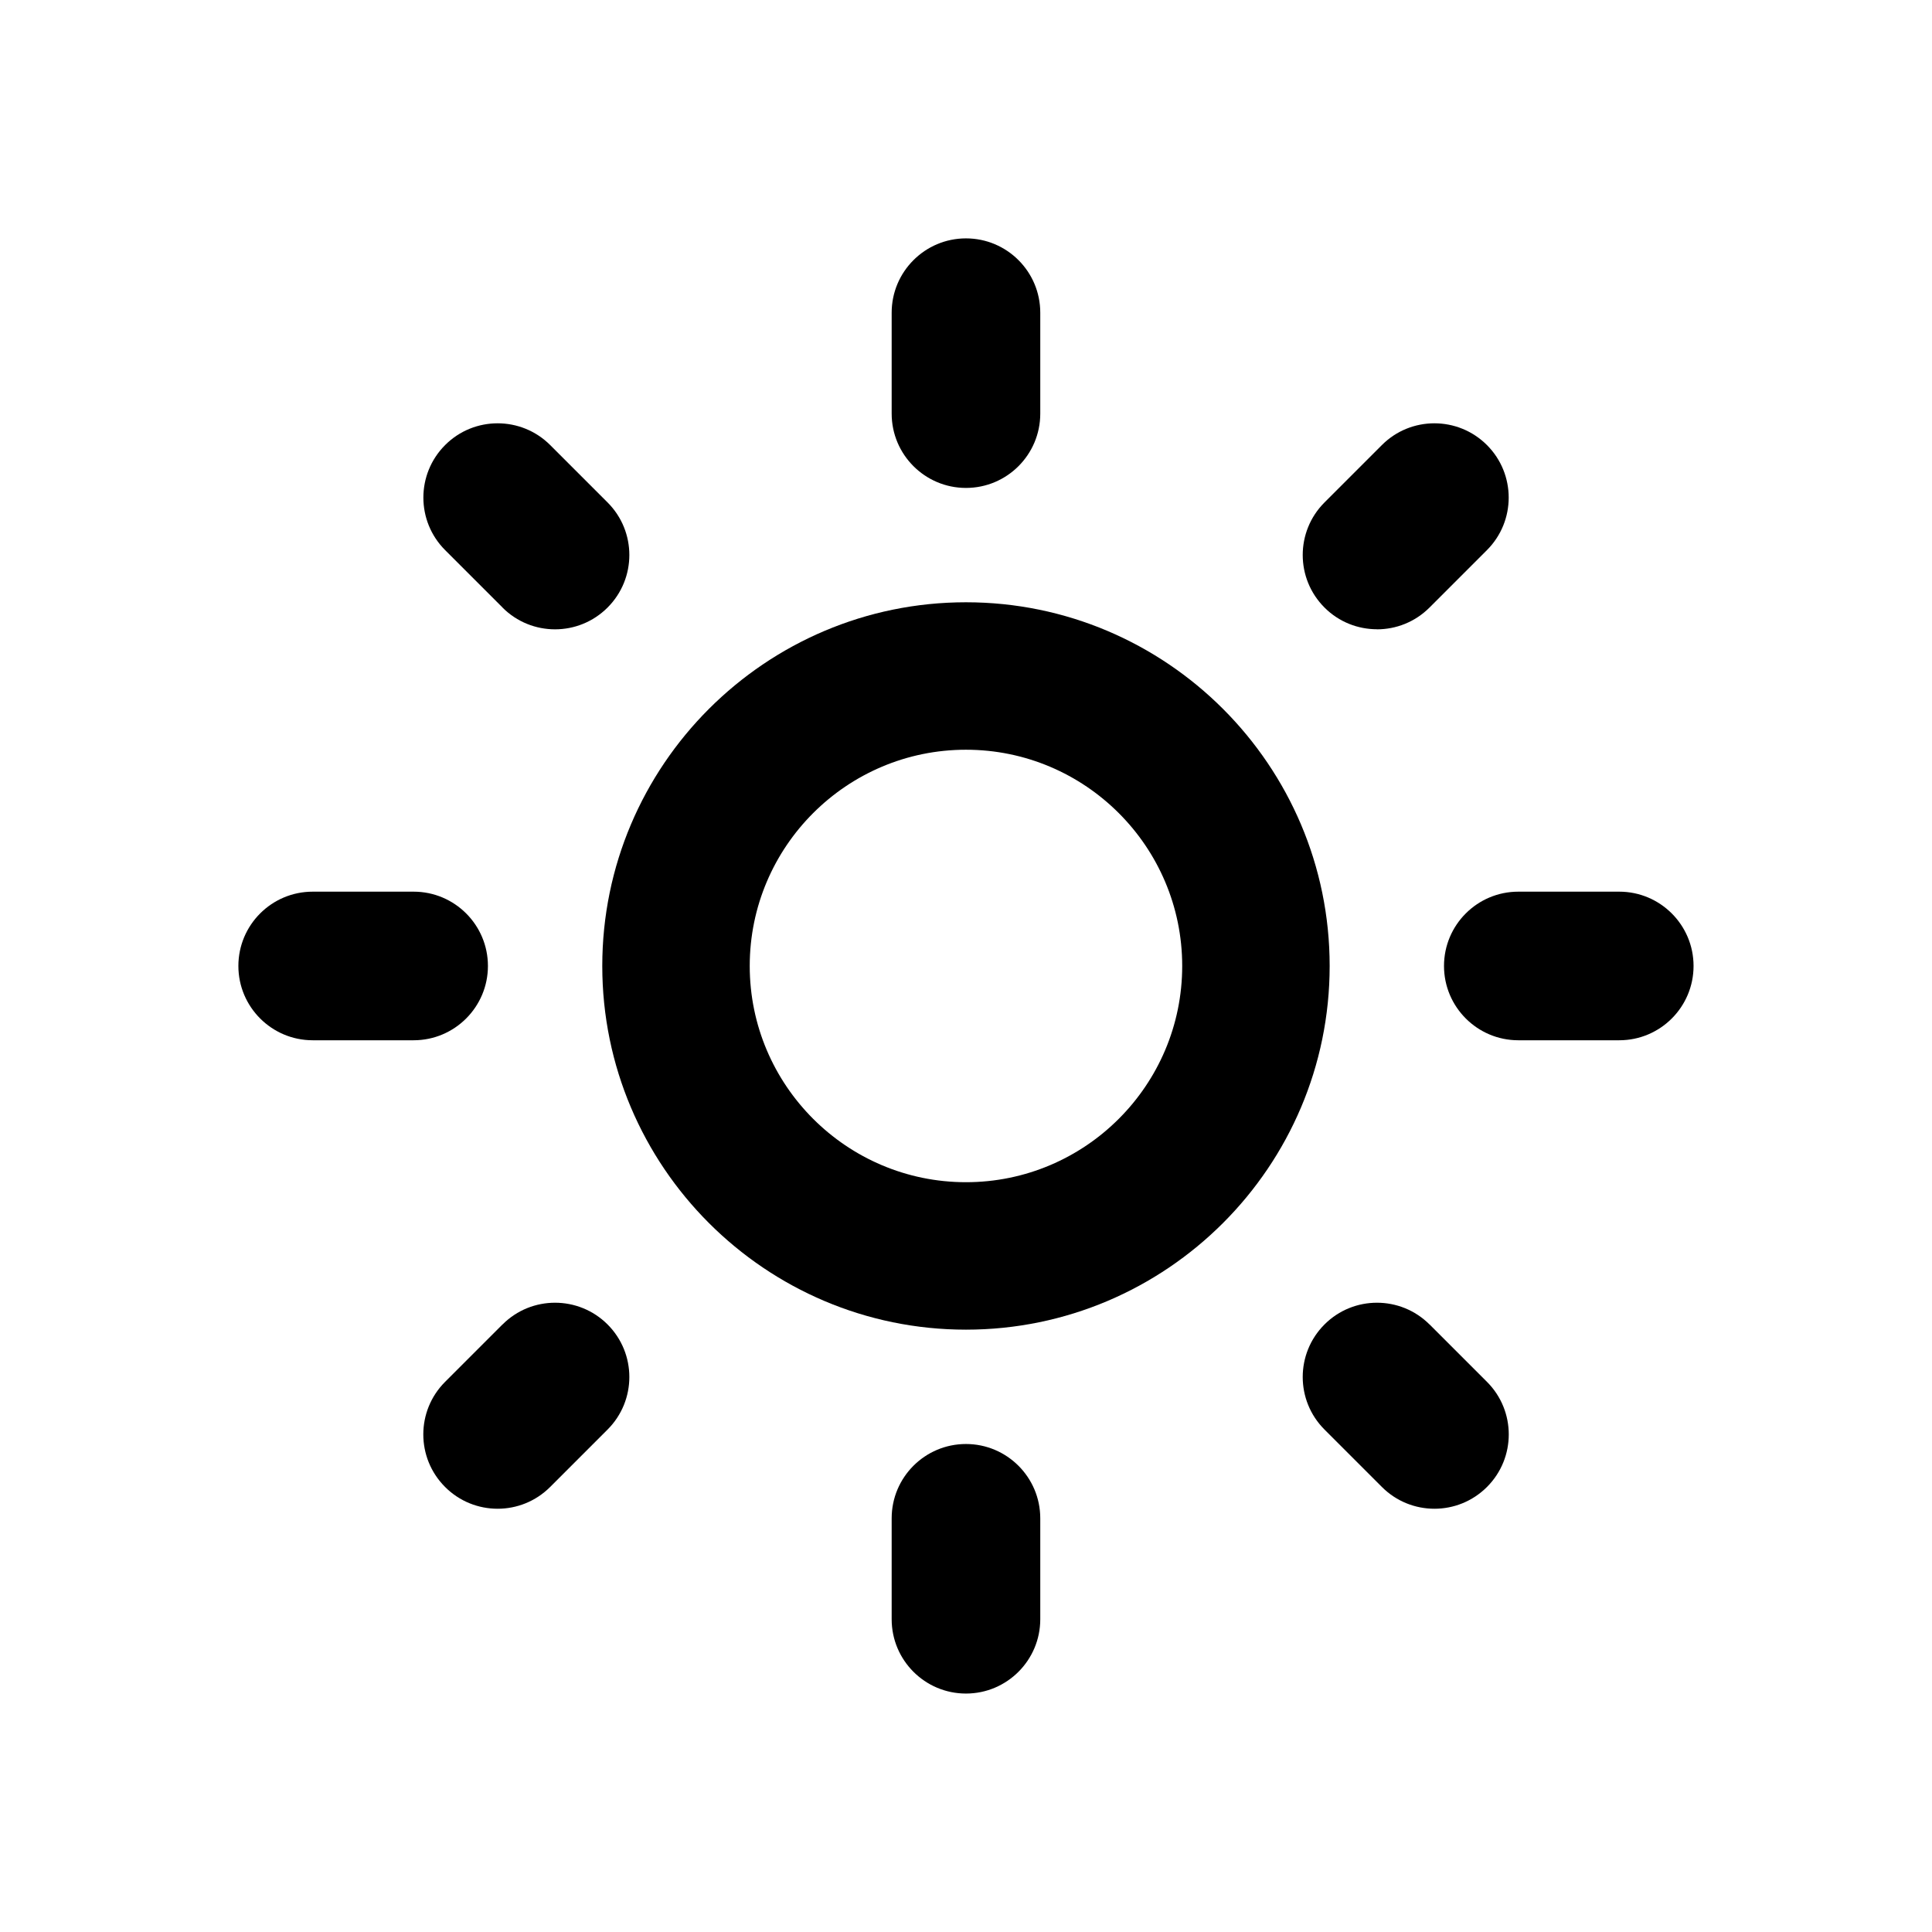
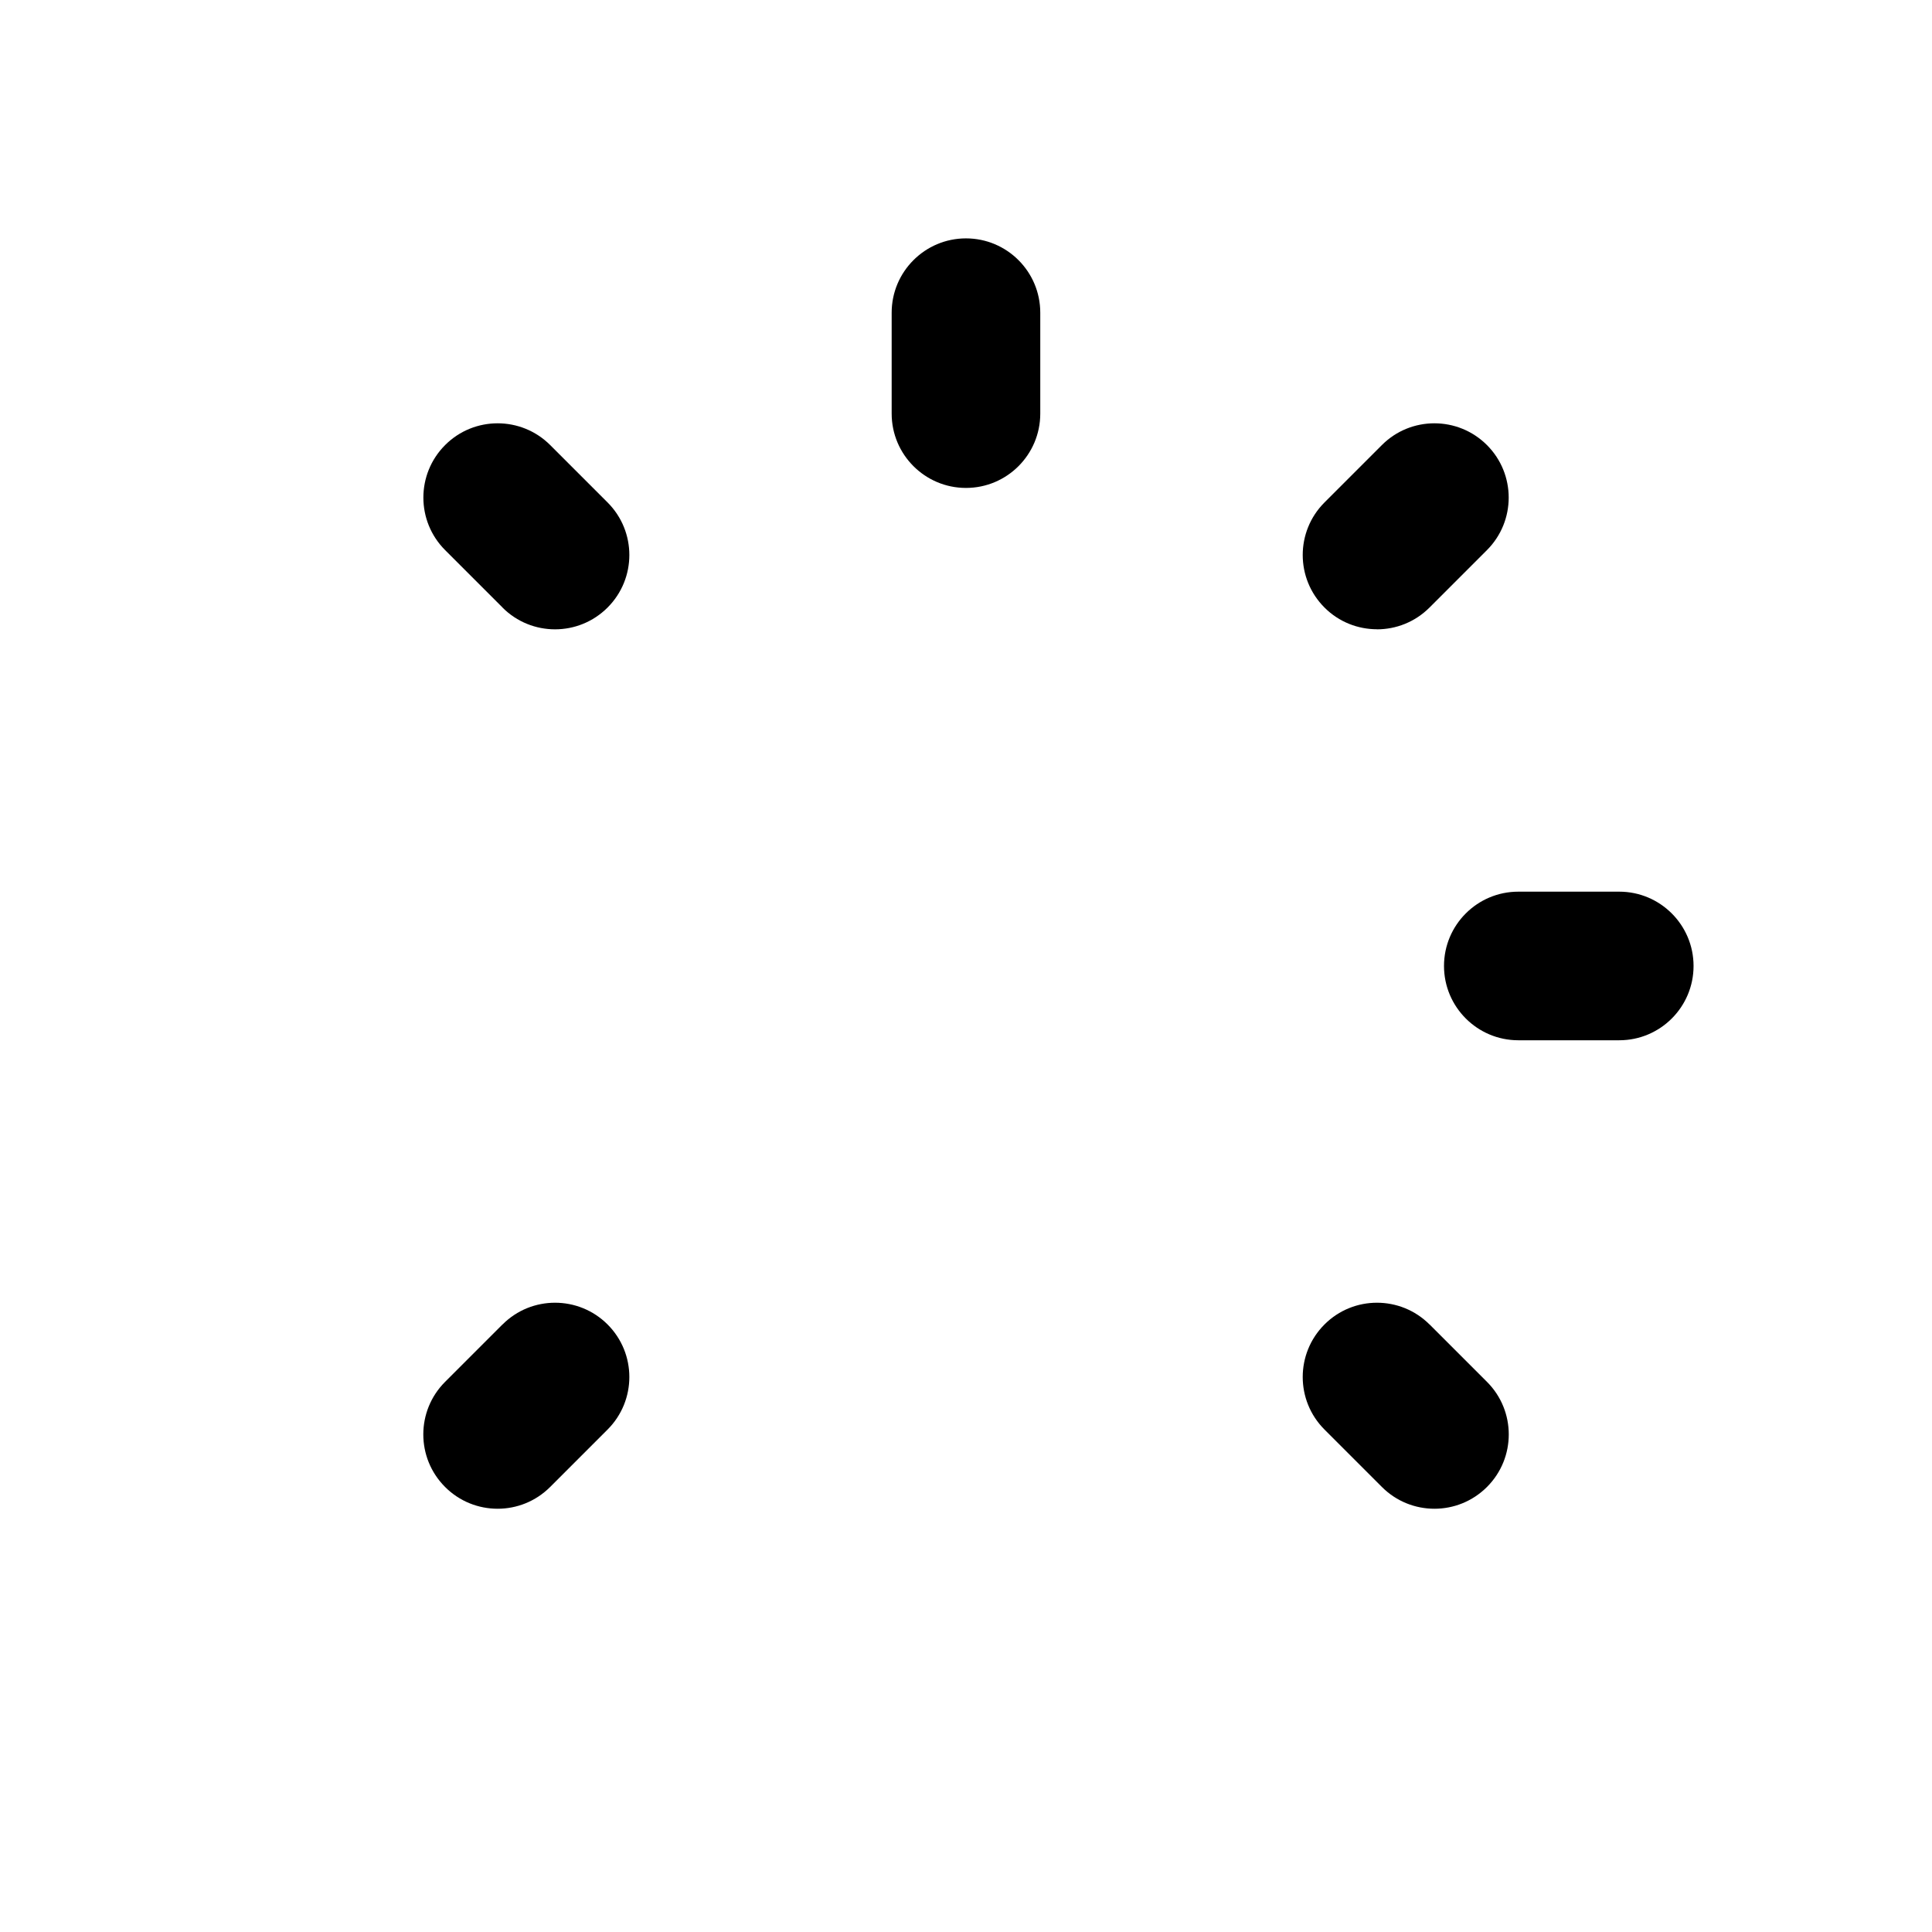
<svg xmlns="http://www.w3.org/2000/svg" viewBox="0 0 287.07 287.07">
  <g id="Capa_1">
-     <path d="M143.53,89.49c-29.8,0-54.04,24.24-54.04,54.04s24.24,54.04,54.04,54.04,54.04-24.24,54.04-54.04-24.24-54.04-54.04-54.04Zm0,86.17c-17.72,0-32.13-14.41-32.13-32.13s14.41-32.13,32.13-32.13,32.13,14.41,32.13,32.13-14.41,32.13-32.13,32.13Z" />
-   </g>
+     </g>
  <g id="mini">
    <path d="M204.6,93.51c2.83,0,5.65-1.08,7.81-3.24l8.53-8.53c4.31-4.31,4.31-11.3,0-15.61-4.31-4.31-11.31-4.31-15.61,0l-8.53,8.53c-4.31,4.31-4.31,11.3,0,15.61,2.15,2.16,4.98,3.23,7.81,3.23Z" />
-     <path d="M72.5,143.53c0-6.1-4.95-11.04-11.04-11.04h-15c-6.1,0-11.04,4.95-11.04,11.04s4.95,11.04,11.04,11.04h15c6.09,0,11.04-4.95,11.04-11.04Z" />
    <path d="M74.66,196.8l-8.53,8.53c-4.31,4.31-4.31,11.3,0,15.61,2.15,2.16,4.98,3.24,7.81,3.24s5.65-1.08,7.81-3.24l8.53-8.53c4.31-4.31,4.31-11.3,0-15.61-4.31-4.31-11.31-4.31-15.61,0Z" />
    <path d="M74.66,90.27c2.15,2.16,4.98,3.24,7.81,3.24s5.65-1.08,7.81-3.24c4.31-4.31,4.31-11.3,0-15.61l-8.53-8.53c-4.31-4.31-11.31-4.31-15.61,0-4.31,4.31-4.31,11.3,0,15.61l8.53,8.53Z" />
    <path d="M143.53,72.5c6.1,0,11.04-4.95,11.04-11.04v-15c0-6.1-4.95-11.04-11.04-11.04s-11.04,4.95-11.04,11.04v15c0,6.09,4.95,11.04,11.04,11.04Z" />
    <path d="M240.6,132.49h-15c-6.1,0-11.04,4.95-11.04,11.04s4.95,11.04,11.04,11.04h15c6.1,0,11.04-4.95,11.04-11.04s-4.95-11.04-11.04-11.04Z" />
    <path d="M212.41,196.8c-4.31-4.31-11.31-4.31-15.61,0-4.31,4.31-4.31,11.3,0,15.61l8.53,8.53c2.15,2.16,4.98,3.24,7.81,3.24s5.65-1.08,7.81-3.24c4.31-4.31,4.31-11.3,0-15.61l-8.53-8.53Z" />
-     <path d="M143.53,214.56c-6.1,0-11.04,4.95-11.04,11.04v15c0,6.1,4.95,11.04,11.04,11.04s11.04-4.95,11.04-11.04v-15c0-6.09-4.95-11.04-11.04-11.04Z" />
  </g>
</svg>